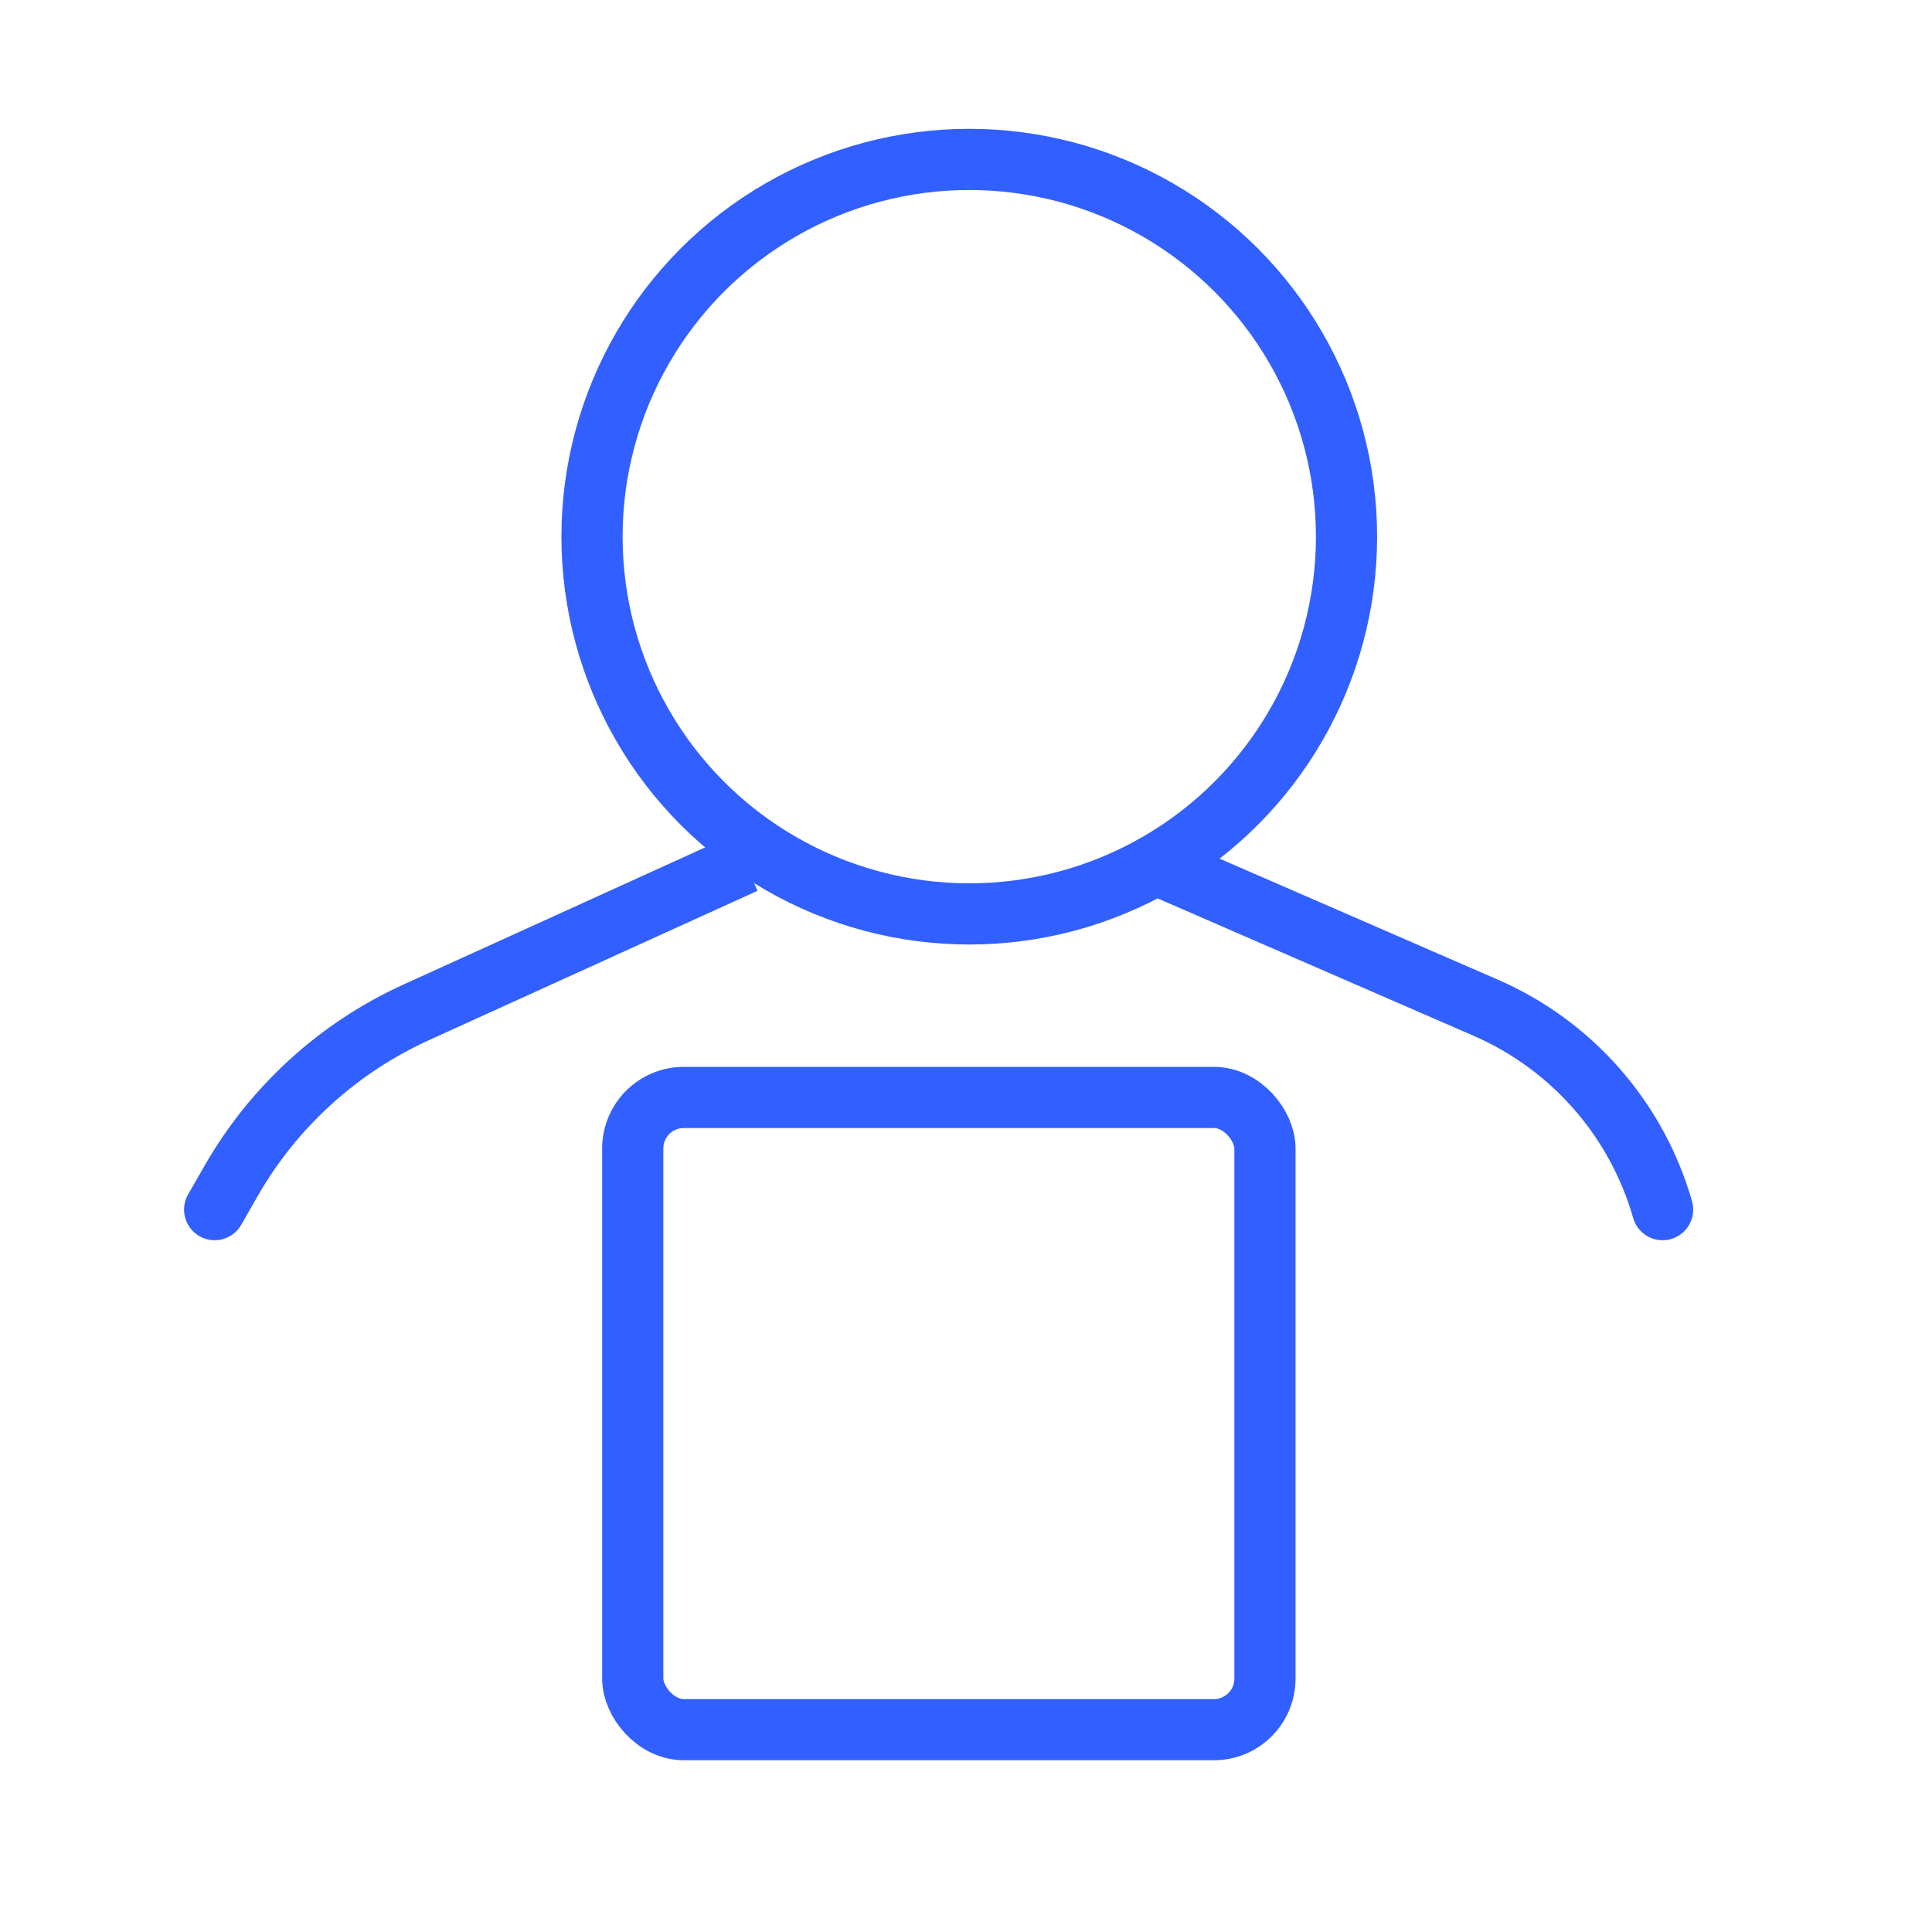
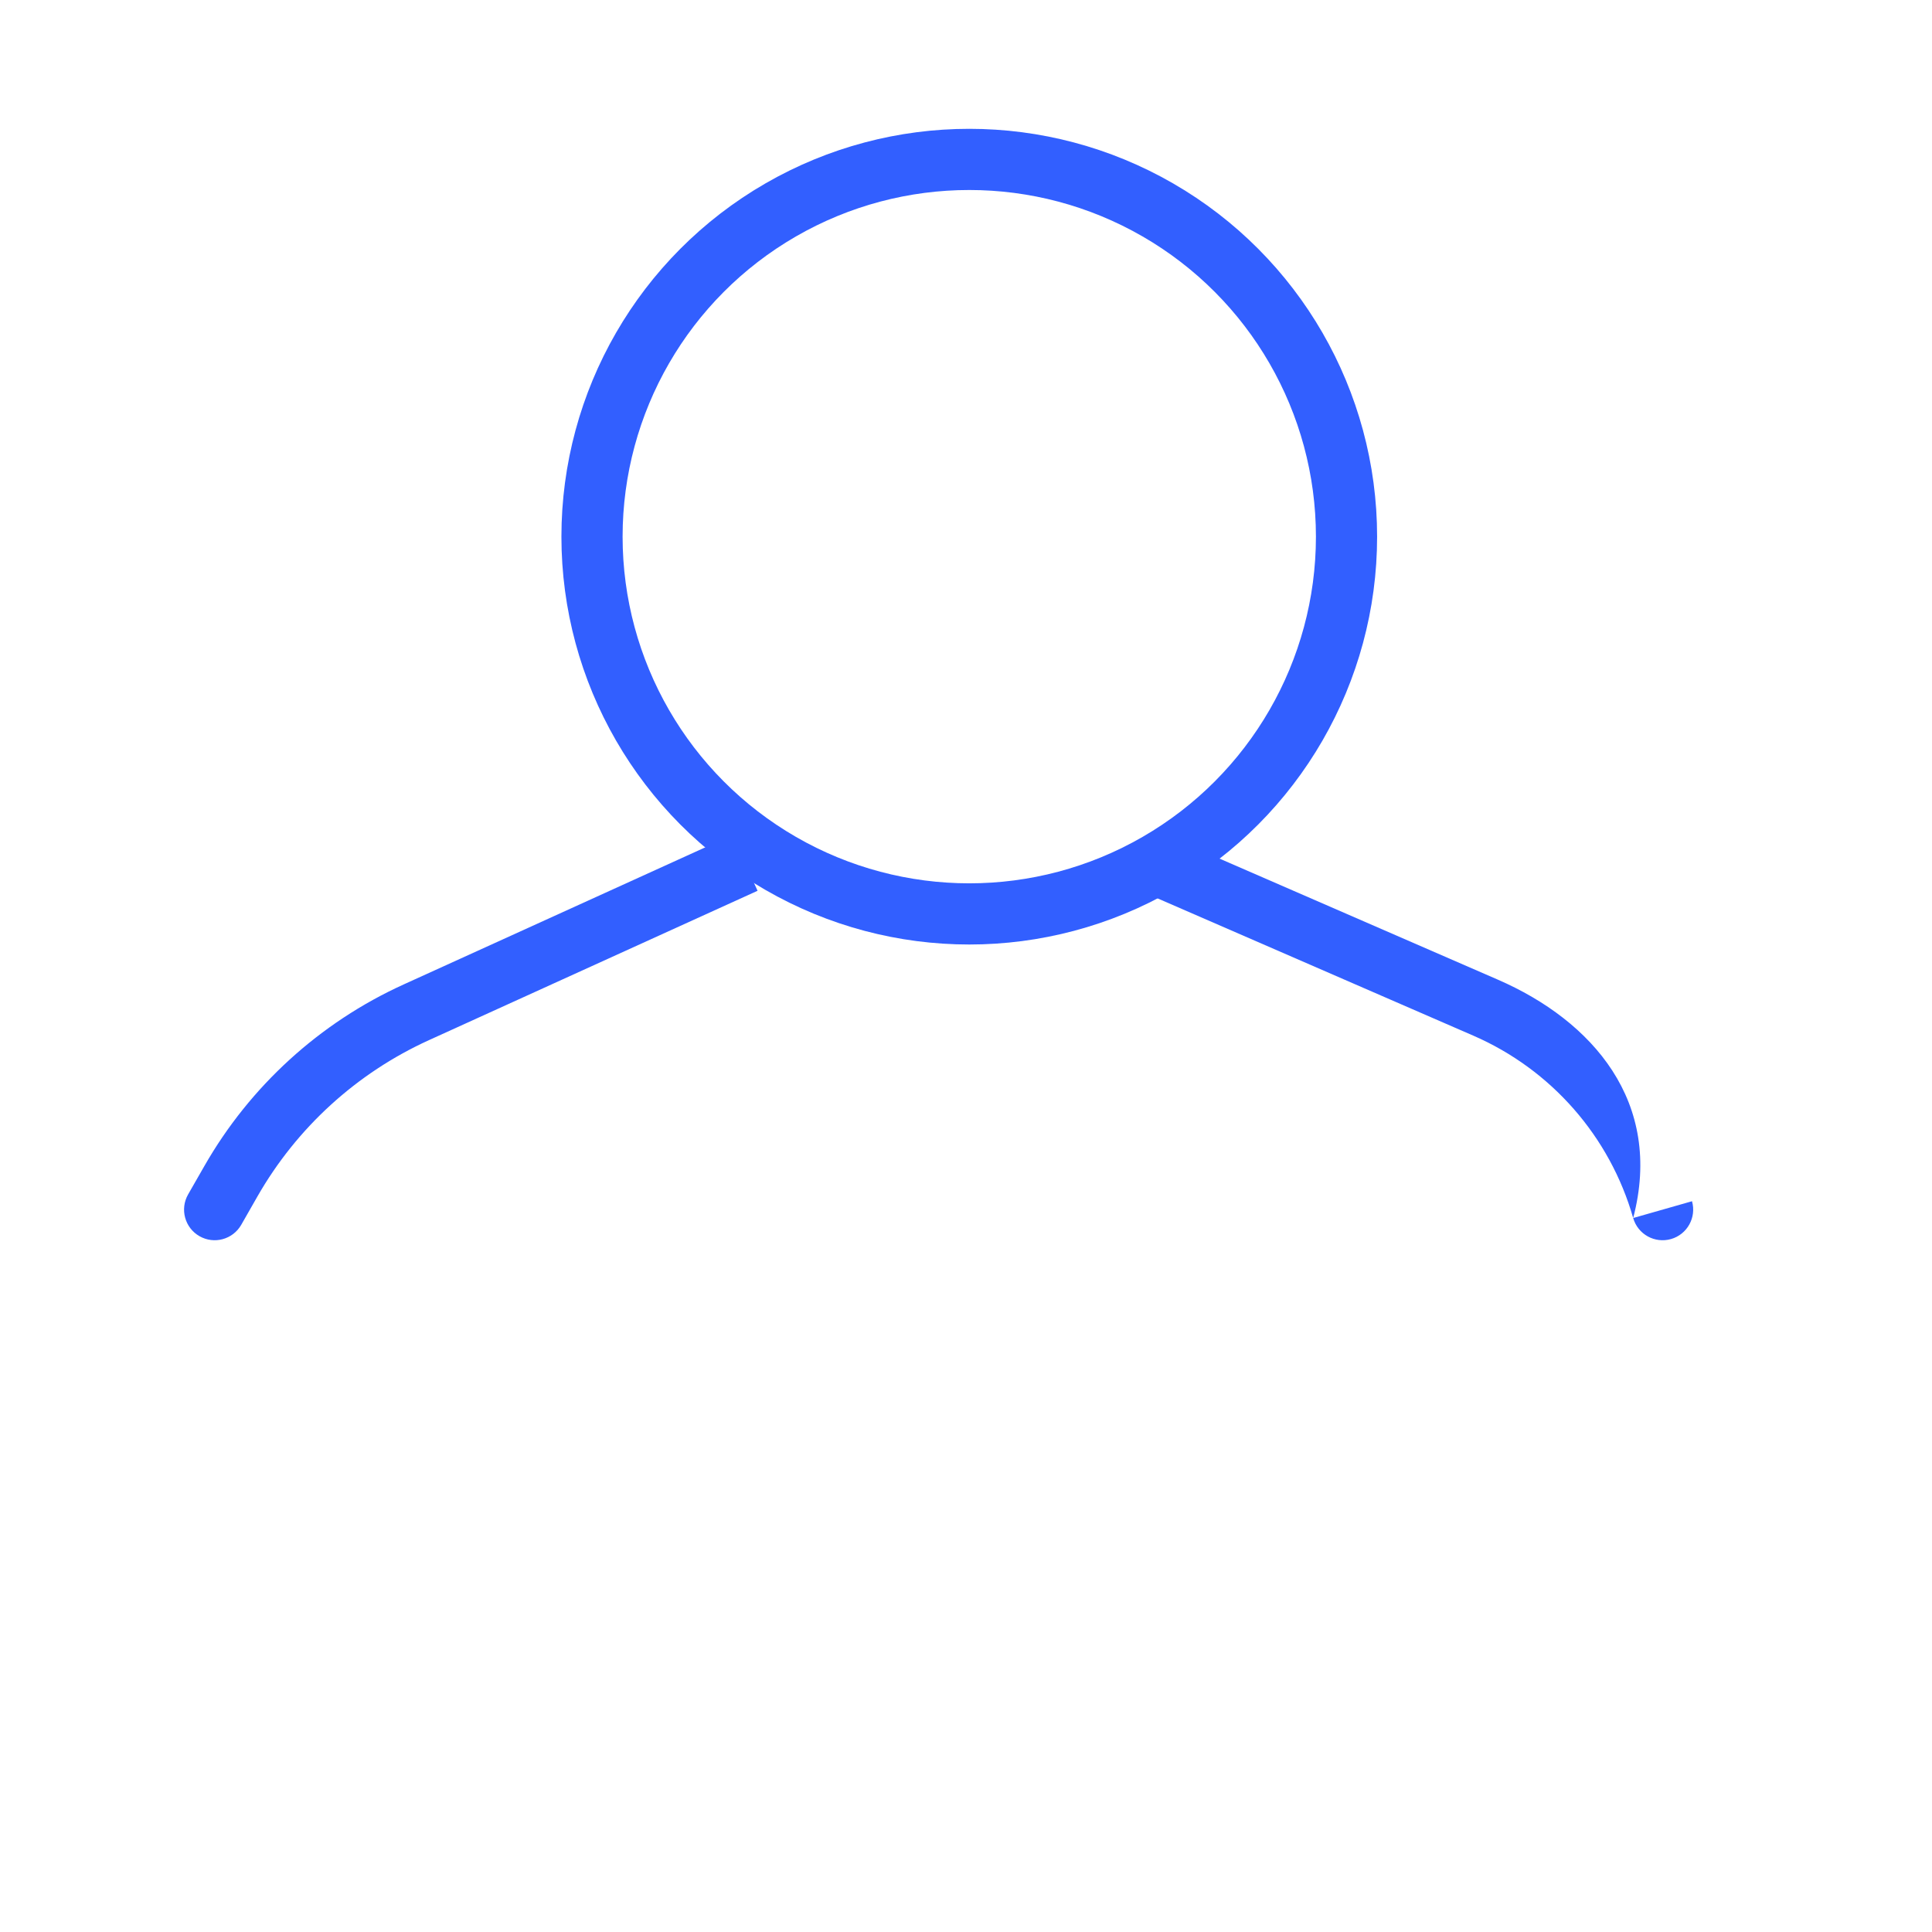
<svg xmlns="http://www.w3.org/2000/svg" width="45" height="45" viewBox="0 0 45 45" fill="none">
-   <rect x="14.738" y="25.562" width="14.725" height="14.725" rx="1.188" stroke="#325FFF" stroke-width="1.425" />
  <circle cx="22.576" cy="12.5" r="8.787" stroke="#325FFF" stroke-width="1.425" />
-   <path d="M4.381 27.821C4.186 28.163 4.305 28.598 4.646 28.793C4.988 28.989 5.423 28.87 5.619 28.528L4.381 27.821ZM38.04 28.37C38.148 28.749 38.542 28.968 38.921 28.86C39.299 28.752 39.518 28.357 39.41 27.979L38.04 28.37ZM17.055 19.451L9.399 22.931L9.989 24.228L17.645 20.748L17.055 19.451ZM4.759 27.161L4.381 27.821L5.619 28.528L5.996 27.868L4.759 27.161ZM26.566 20.753L34.32 24.124L34.888 22.818L27.134 19.446L26.566 20.753ZM34.32 24.124C36.132 24.913 37.497 26.47 38.04 28.37L39.41 27.979C38.75 25.669 37.091 23.776 34.888 22.818L34.32 24.124ZM9.399 22.931C7.447 23.819 5.823 25.299 4.759 27.161L5.996 27.868C6.912 26.266 8.309 24.992 9.989 24.228L9.399 22.931Z" fill="#325FFF" />
+   <path d="M4.381 27.821C4.186 28.163 4.305 28.598 4.646 28.793C4.988 28.989 5.423 28.87 5.619 28.528L4.381 27.821ZM38.04 28.37C38.148 28.749 38.542 28.968 38.921 28.86C39.299 28.752 39.518 28.357 39.41 27.979L38.04 28.37ZM17.055 19.451L9.399 22.931L9.989 24.228L17.645 20.748L17.055 19.451ZM4.759 27.161L4.381 27.821L5.619 28.528L5.996 27.868L4.759 27.161ZM26.566 20.753L34.32 24.124L34.888 22.818L27.134 19.446L26.566 20.753ZM34.32 24.124C36.132 24.913 37.497 26.47 38.04 28.37C38.75 25.669 37.091 23.776 34.888 22.818L34.32 24.124ZM9.399 22.931C7.447 23.819 5.823 25.299 4.759 27.161L5.996 27.868C6.912 26.266 8.309 24.992 9.989 24.228L9.399 22.931Z" fill="#325FFF" />
  <mask id="path-4-inside-1_143_92" fill="white">
    <rect x="17.825" y="24.85" width="8.55" height="5.7" rx="0.95" />
  </mask>
-   <rect x="17.825" y="24.85" width="8.55" height="5.7" rx="0.95" stroke="#325FFF" stroke-width="2.85" mask="url(#path-4-inside-1_143_92)" />
</svg>